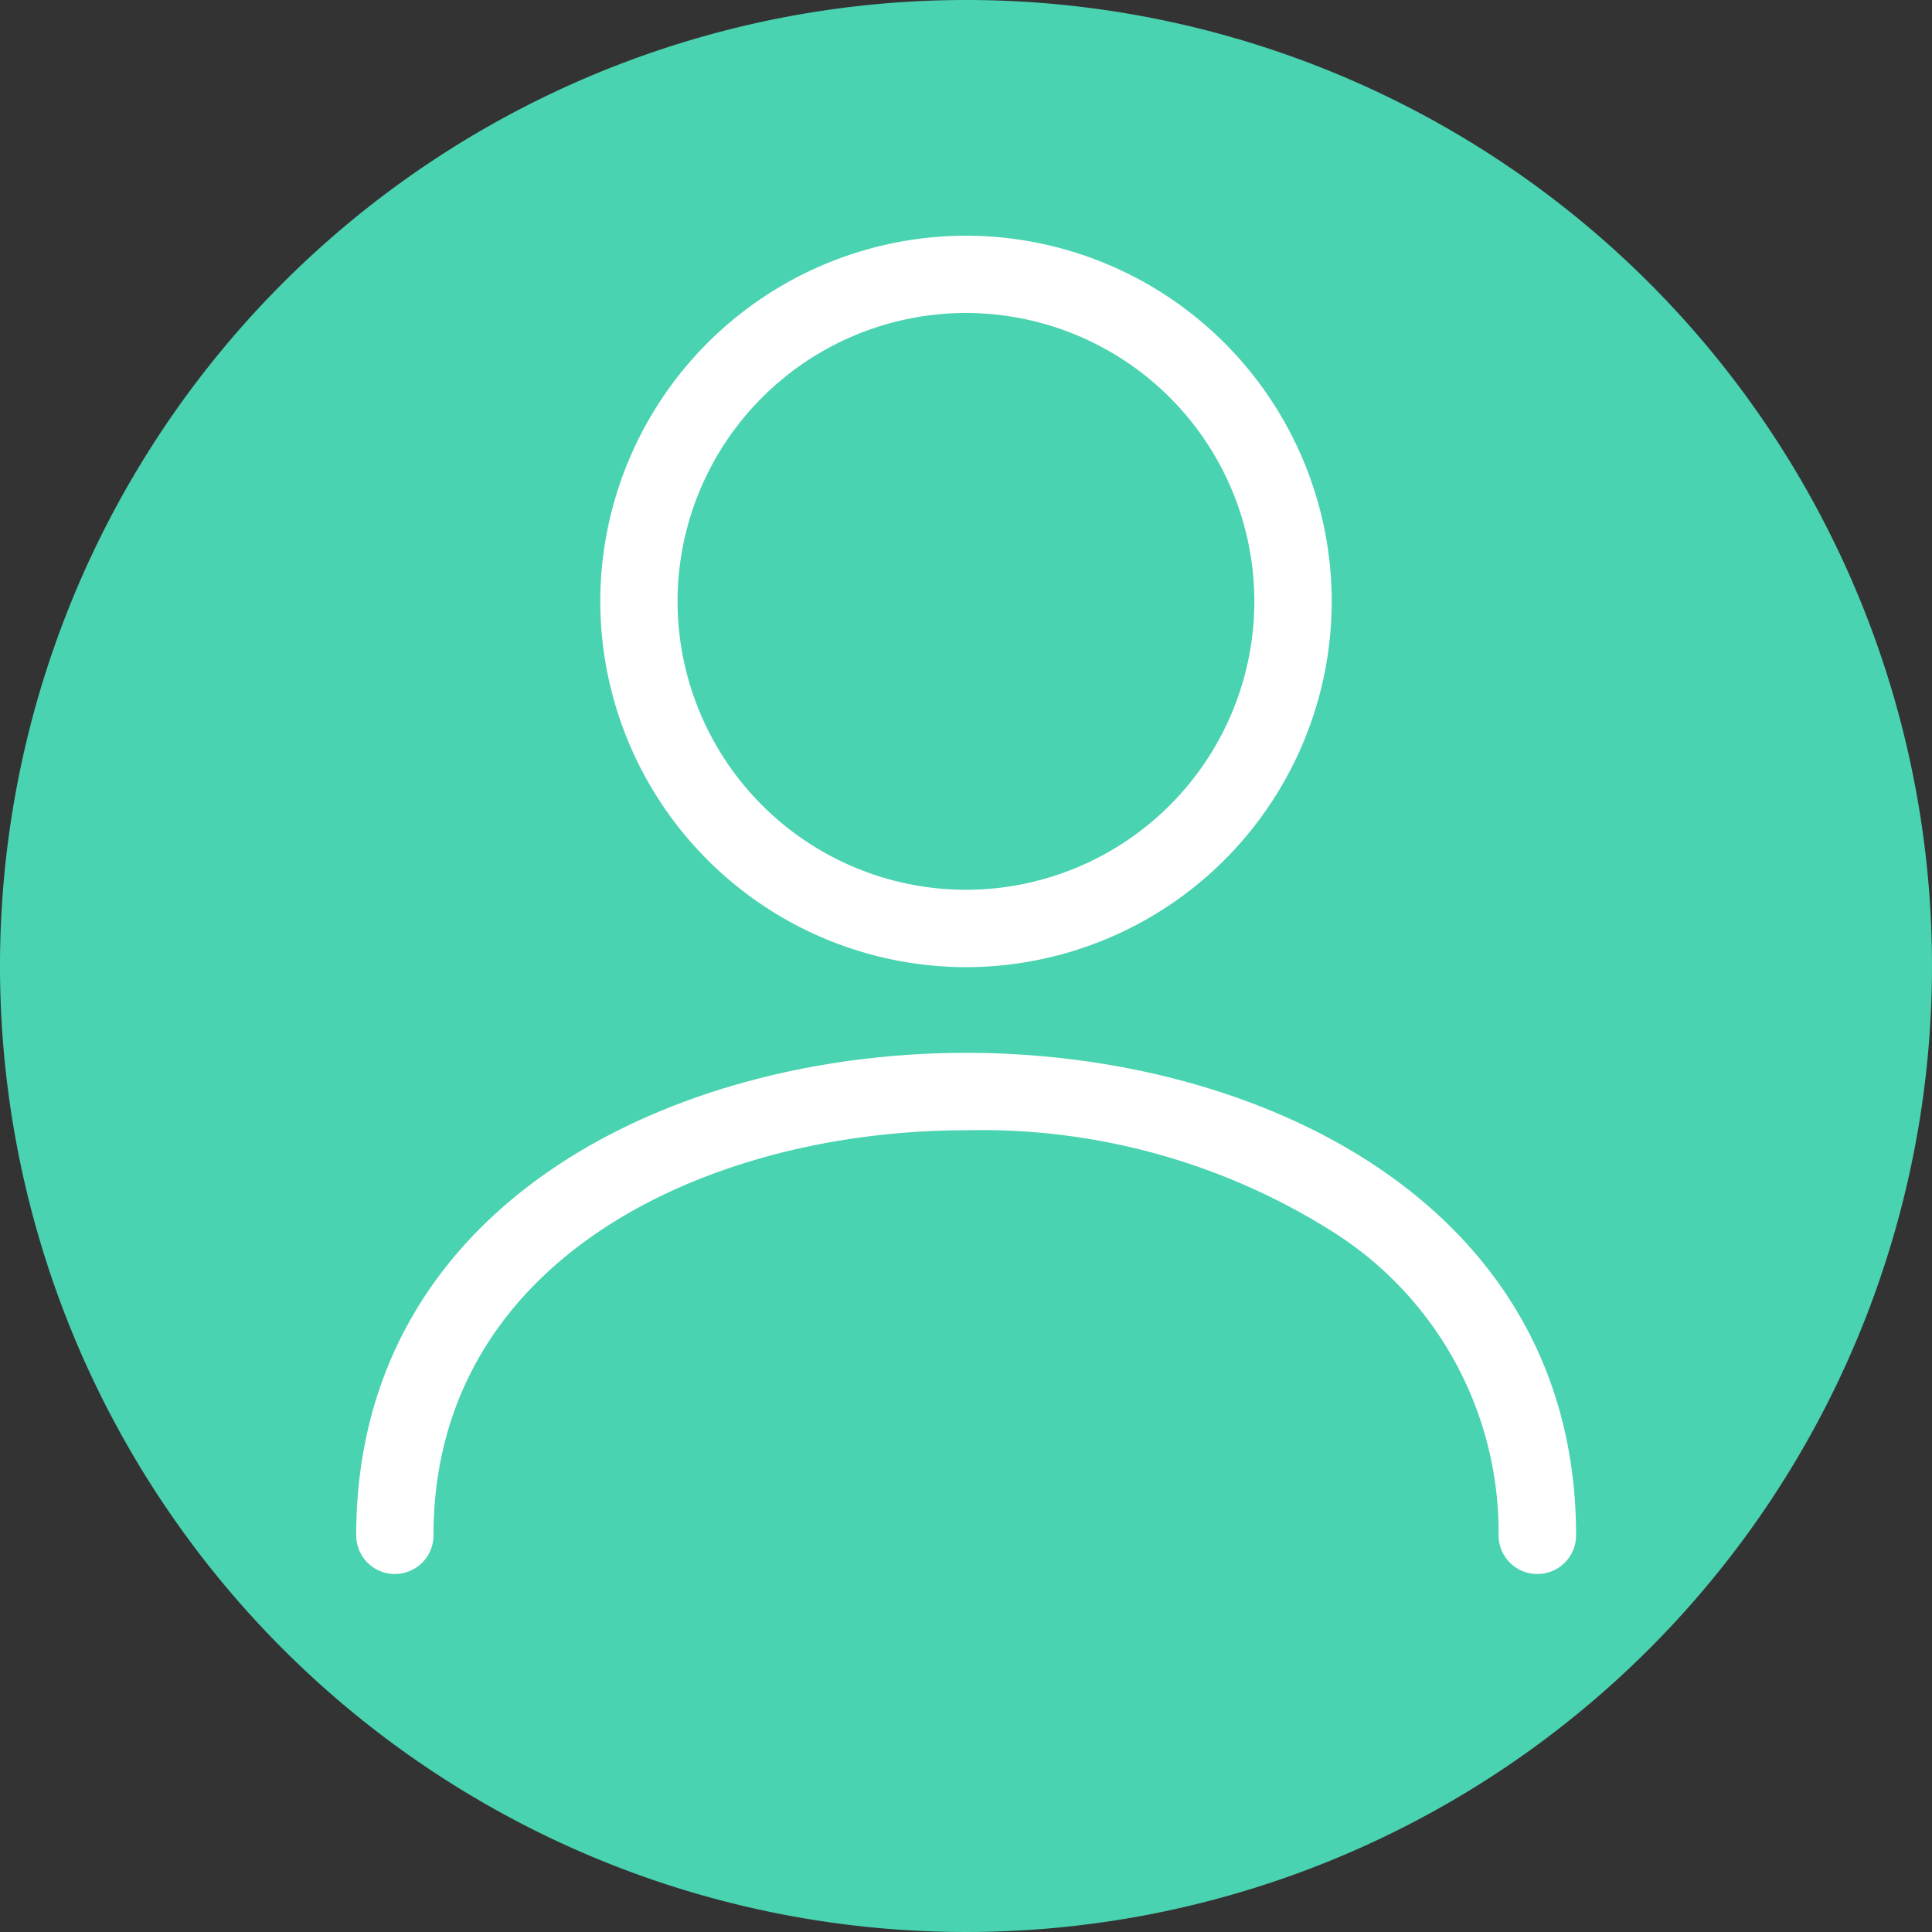
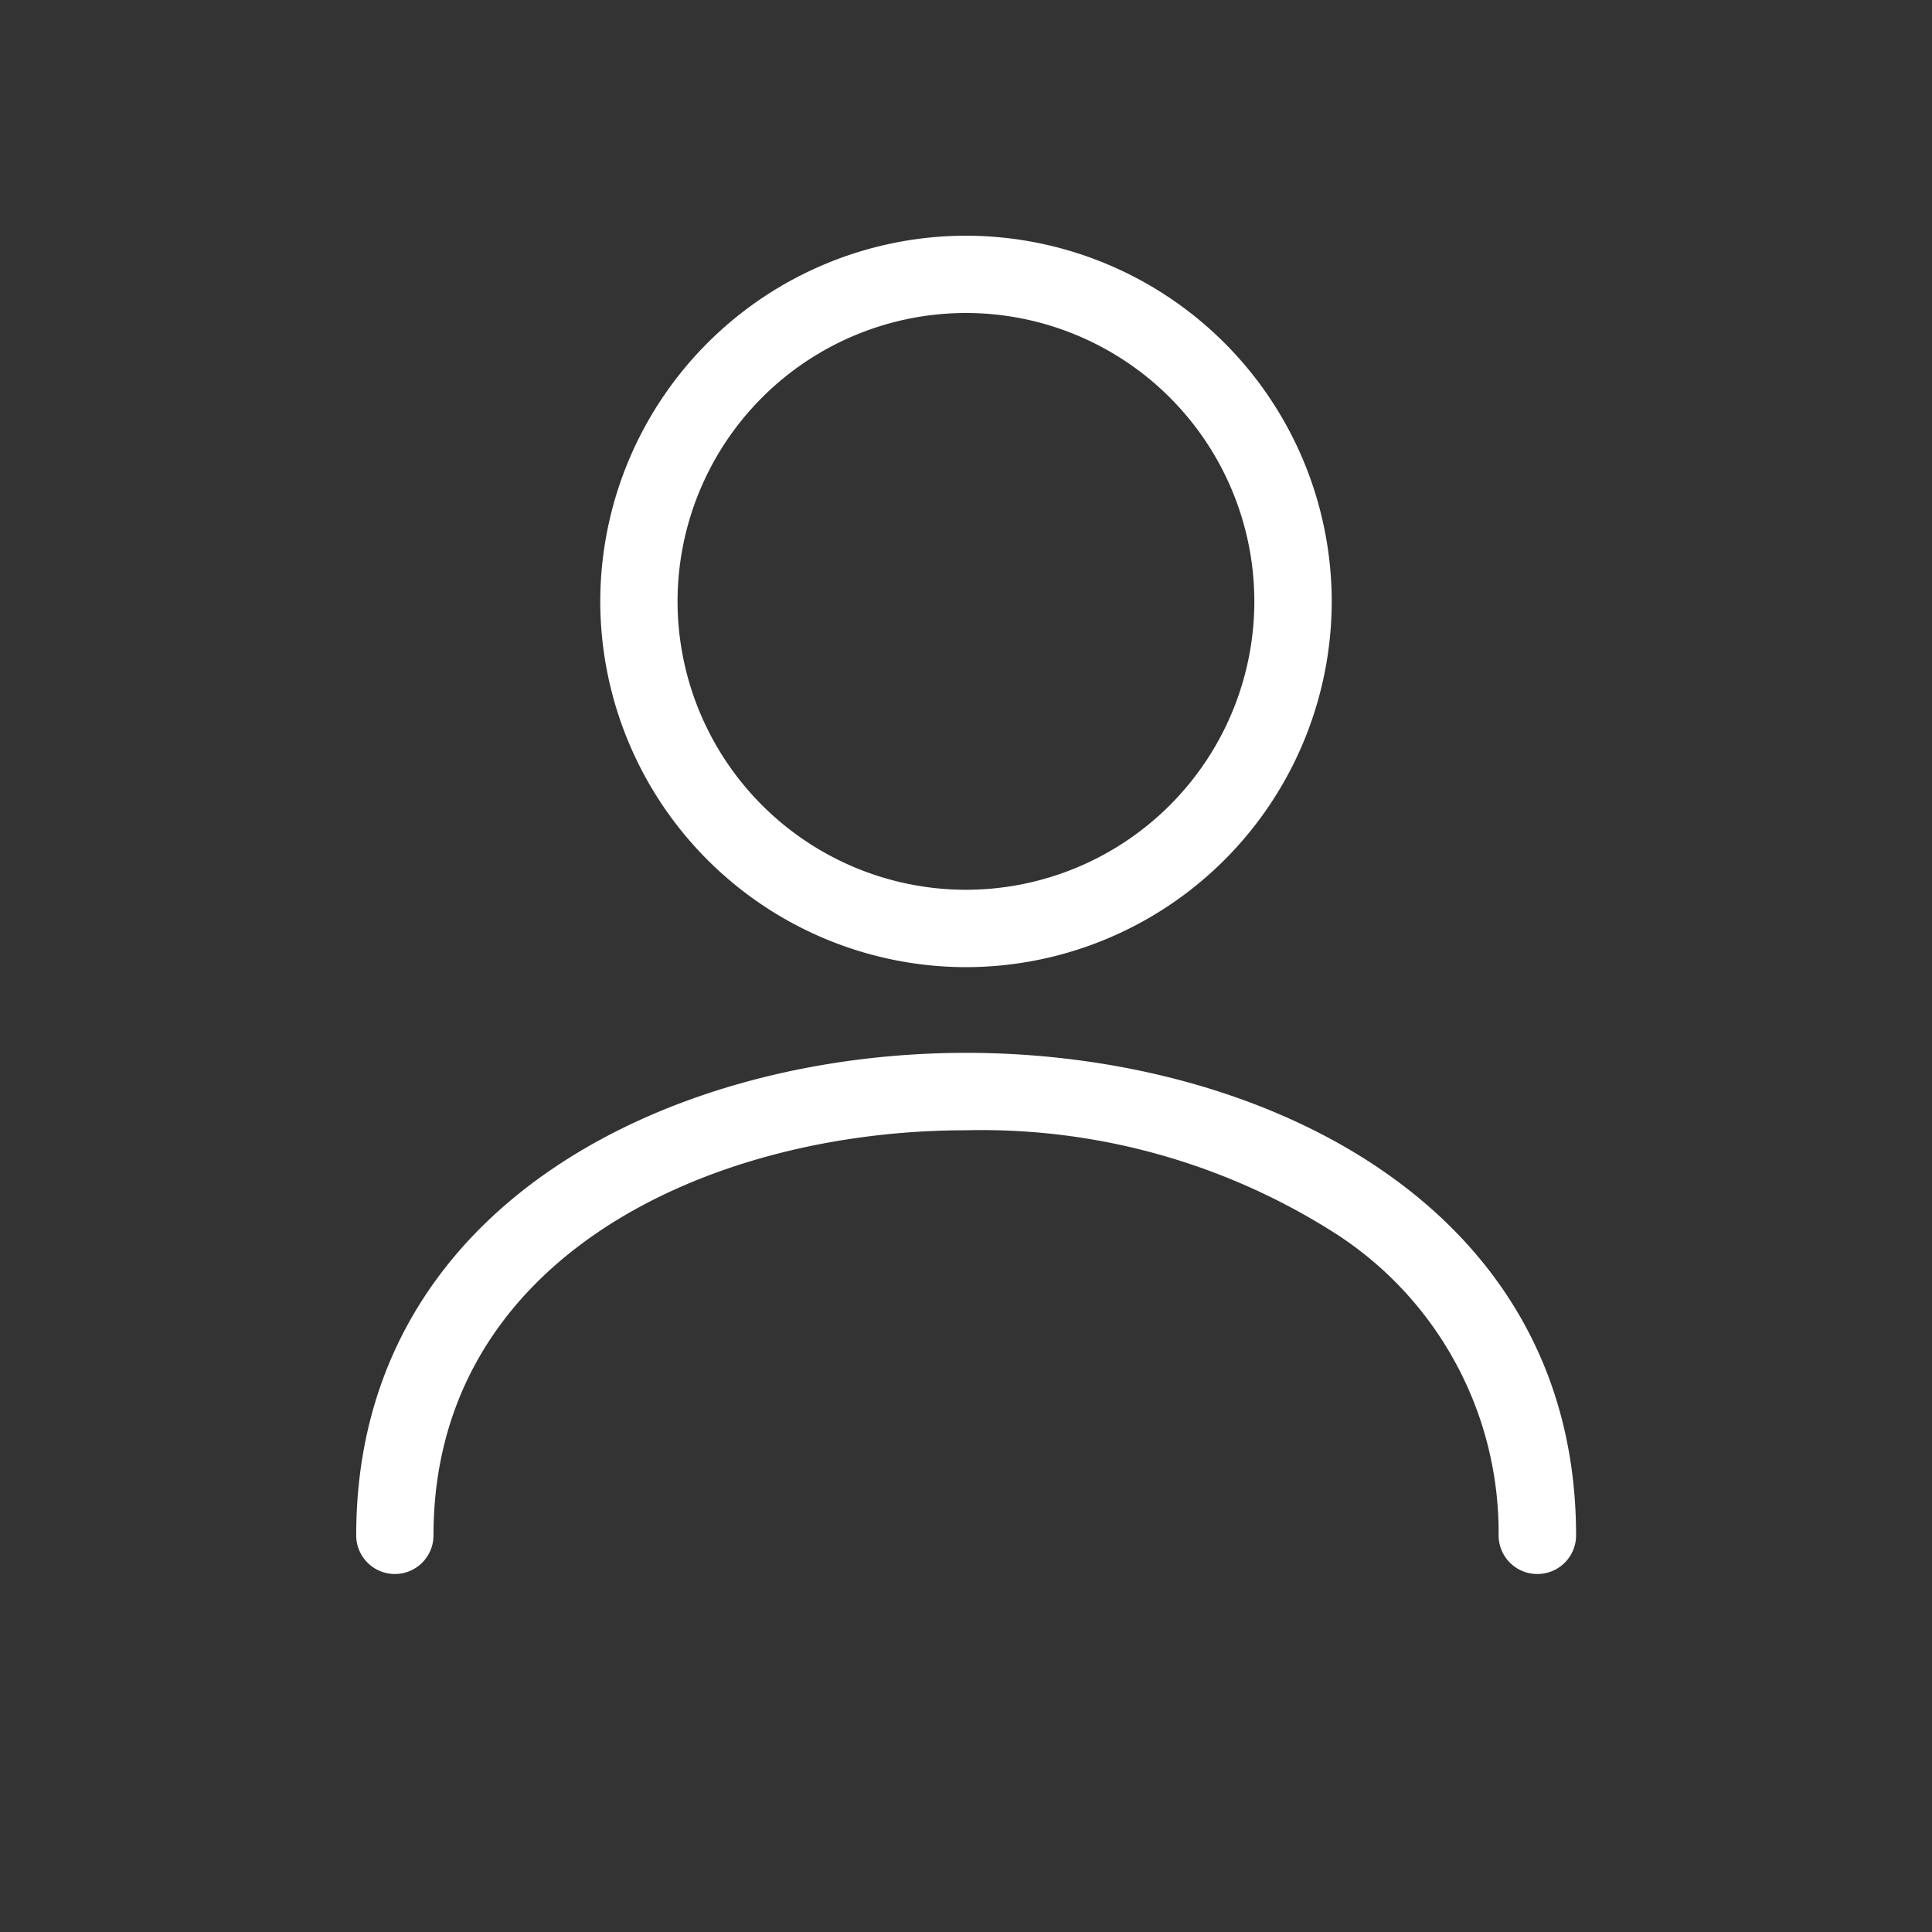
<svg xmlns="http://www.w3.org/2000/svg" id="Groupe_1791" data-name="Groupe 1791" width="40" height="40" viewBox="0 0 40 40">
  <rect x="0" y="0" width="40" height="40" fill="#333333" stroke="none" />
  <g id="Groupe_915" data-name="Groupe 915">
-     <path id="Tracé_9572" data-name="Tracé 9572" d="M20.8.8a20,20,0,1,0,20,20,19.995,19.995,0,0,0-20-20Z" transform="translate(-0.8 -0.8)" fill="#4ad3b0" />
-   </g>
+     </g>
  <path id="Ellipse_1406" data-name="Ellipse 1406" d="M-2.428-10A7.581,7.581,0,0,1,5.144-2.428,7.581,7.581,0,0,1-2.428,5.144,7.581,7.581,0,0,1-10-2.428,7.581,7.581,0,0,1-2.428-10Zm0,13.542a5.976,5.976,0,0,0,5.97-5.97A5.976,5.976,0,0,0-2.428-8.4,5.976,5.976,0,0,0-8.4-2.428,5.976,5.976,0,0,0-2.428,3.542Z" transform="translate(22.428 14.88)" fill="#fff" />
  <path id="Tracé_9573" data-name="Tracé 9573" d="M117.255,283.616a.8.8,0,0,1-.8-.8,7.358,7.358,0,0,0-3.35-6.232,13.609,13.609,0,0,0-7.676-2.155c-5.31,0-11.026,2.625-11.026,8.387a.8.8,0,0,1-1.6,0c0-6.864,6.546-9.99,12.628-9.99s12.628,3.126,12.628,9.99A.8.8,0,0,1,117.255,283.616Z" transform="translate(-85.428 -251.028)" fill="#fff" />
</svg>